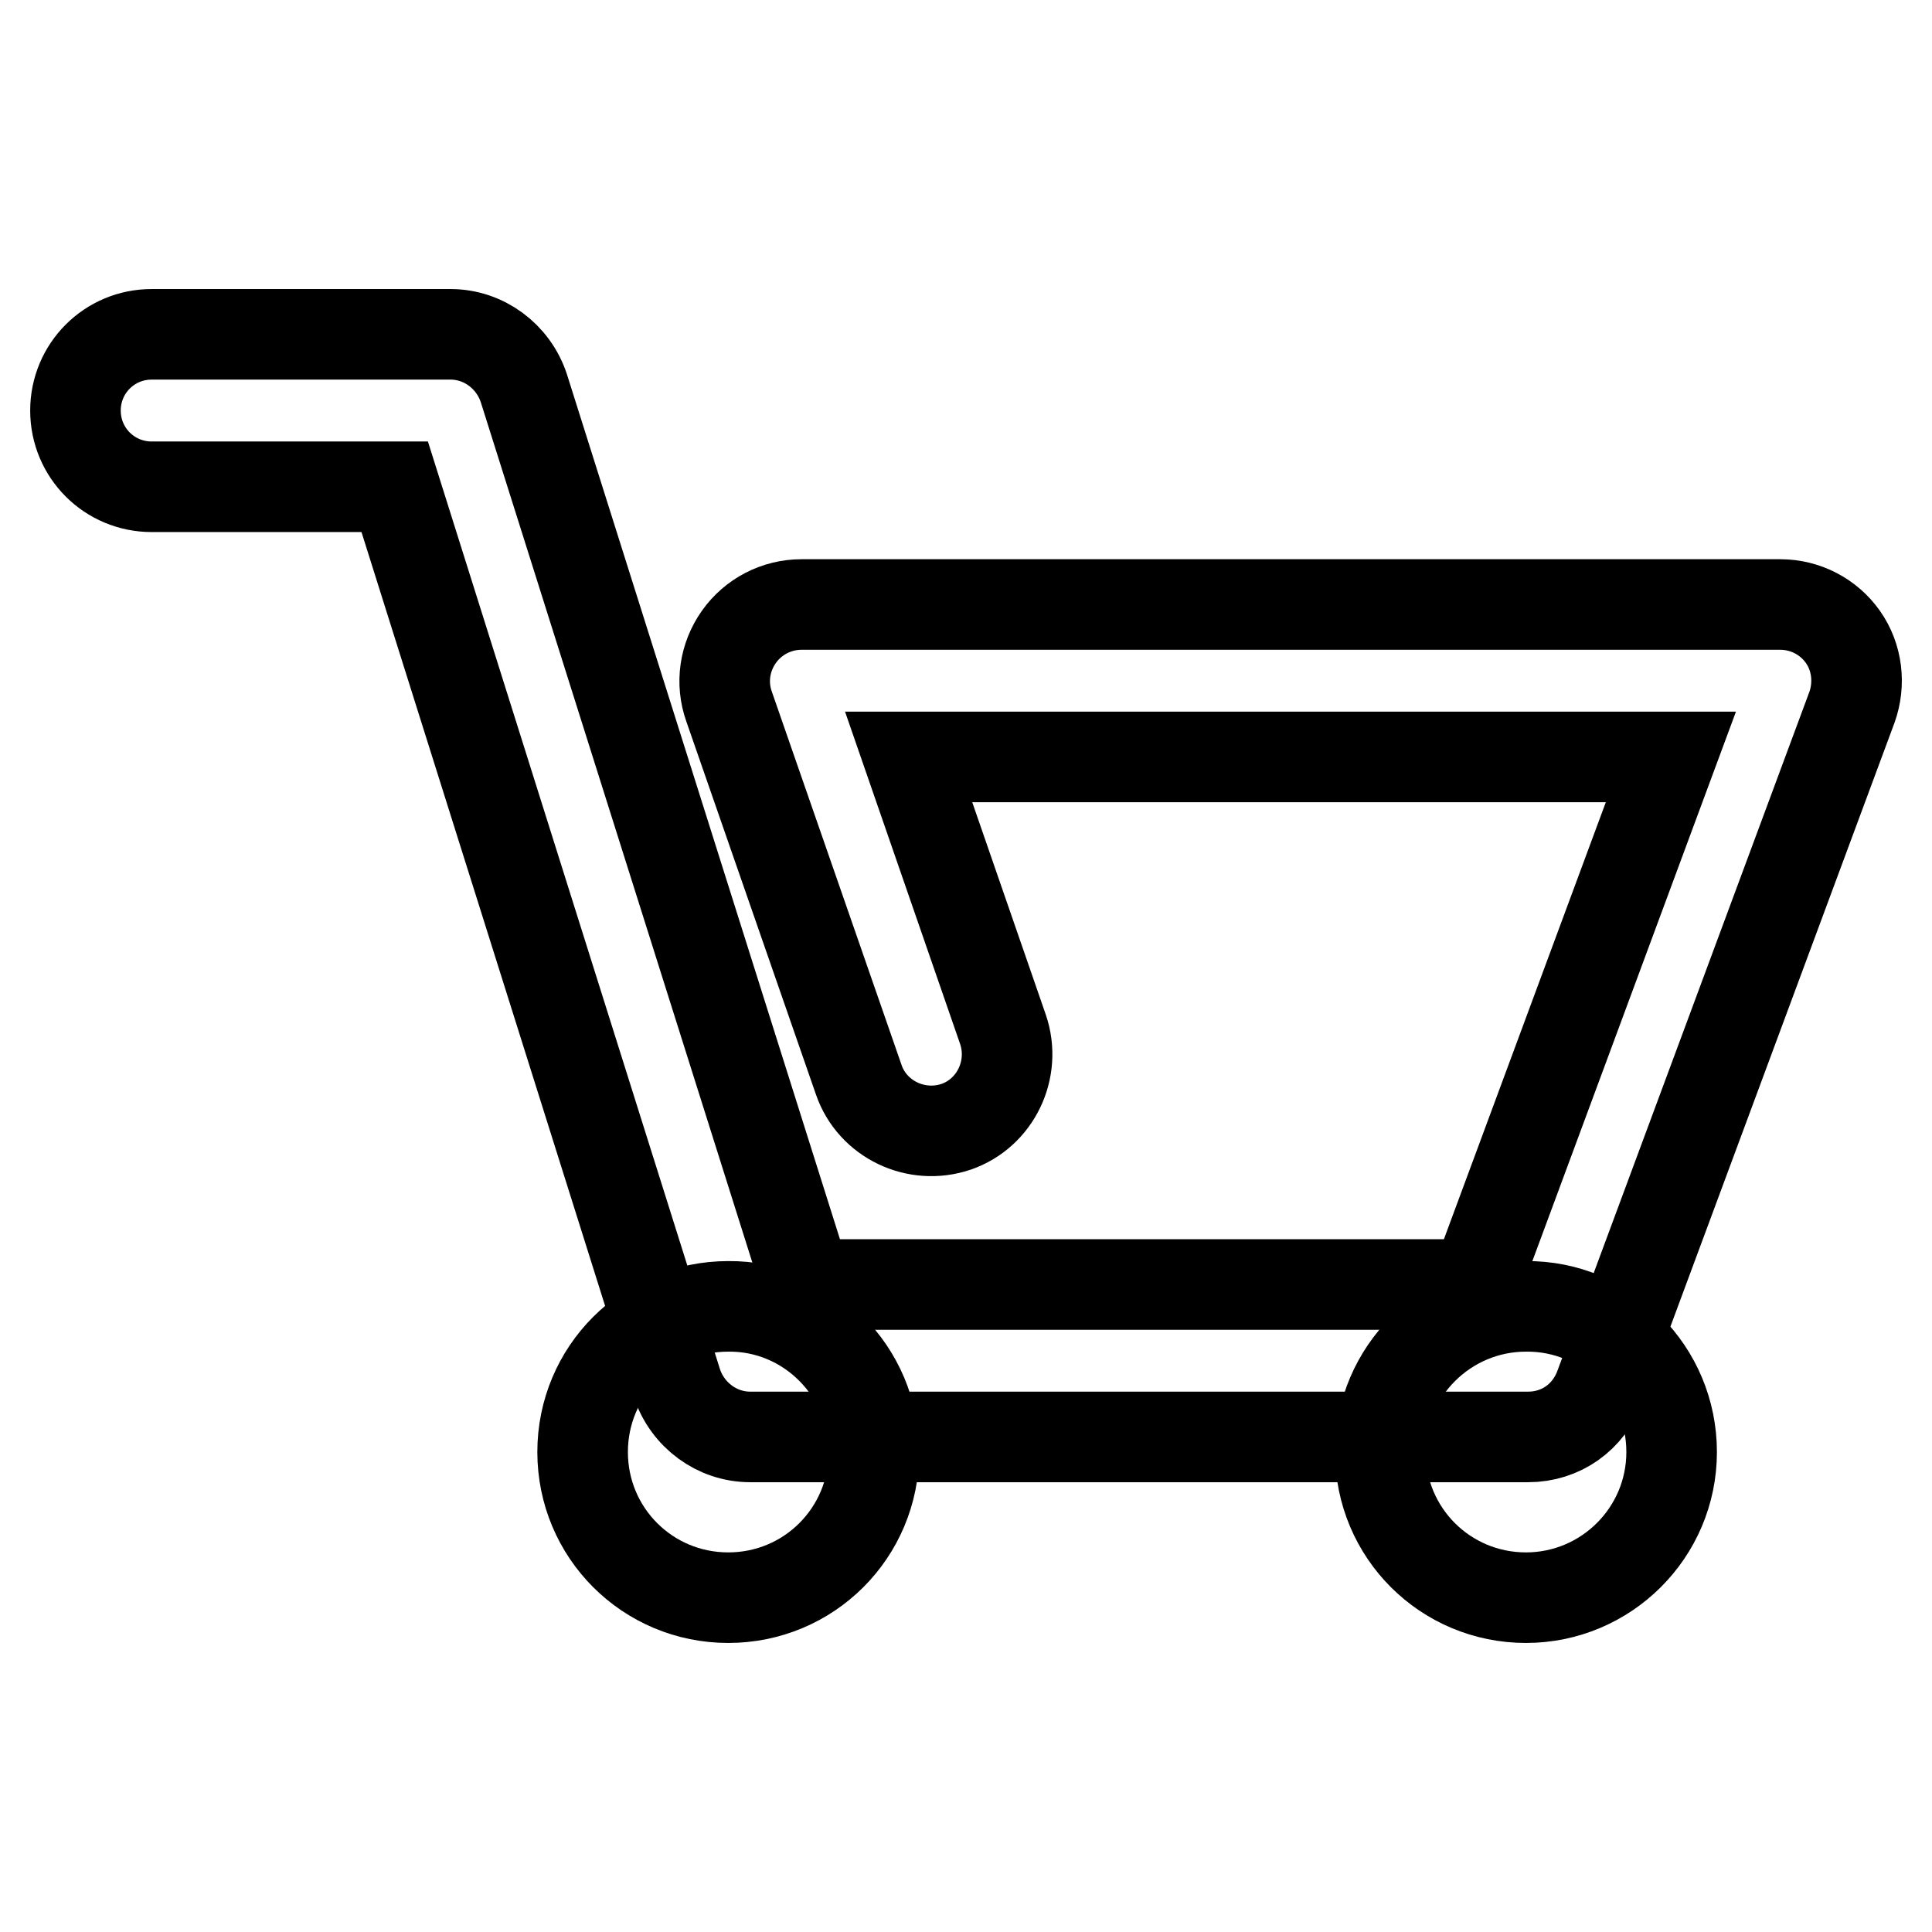
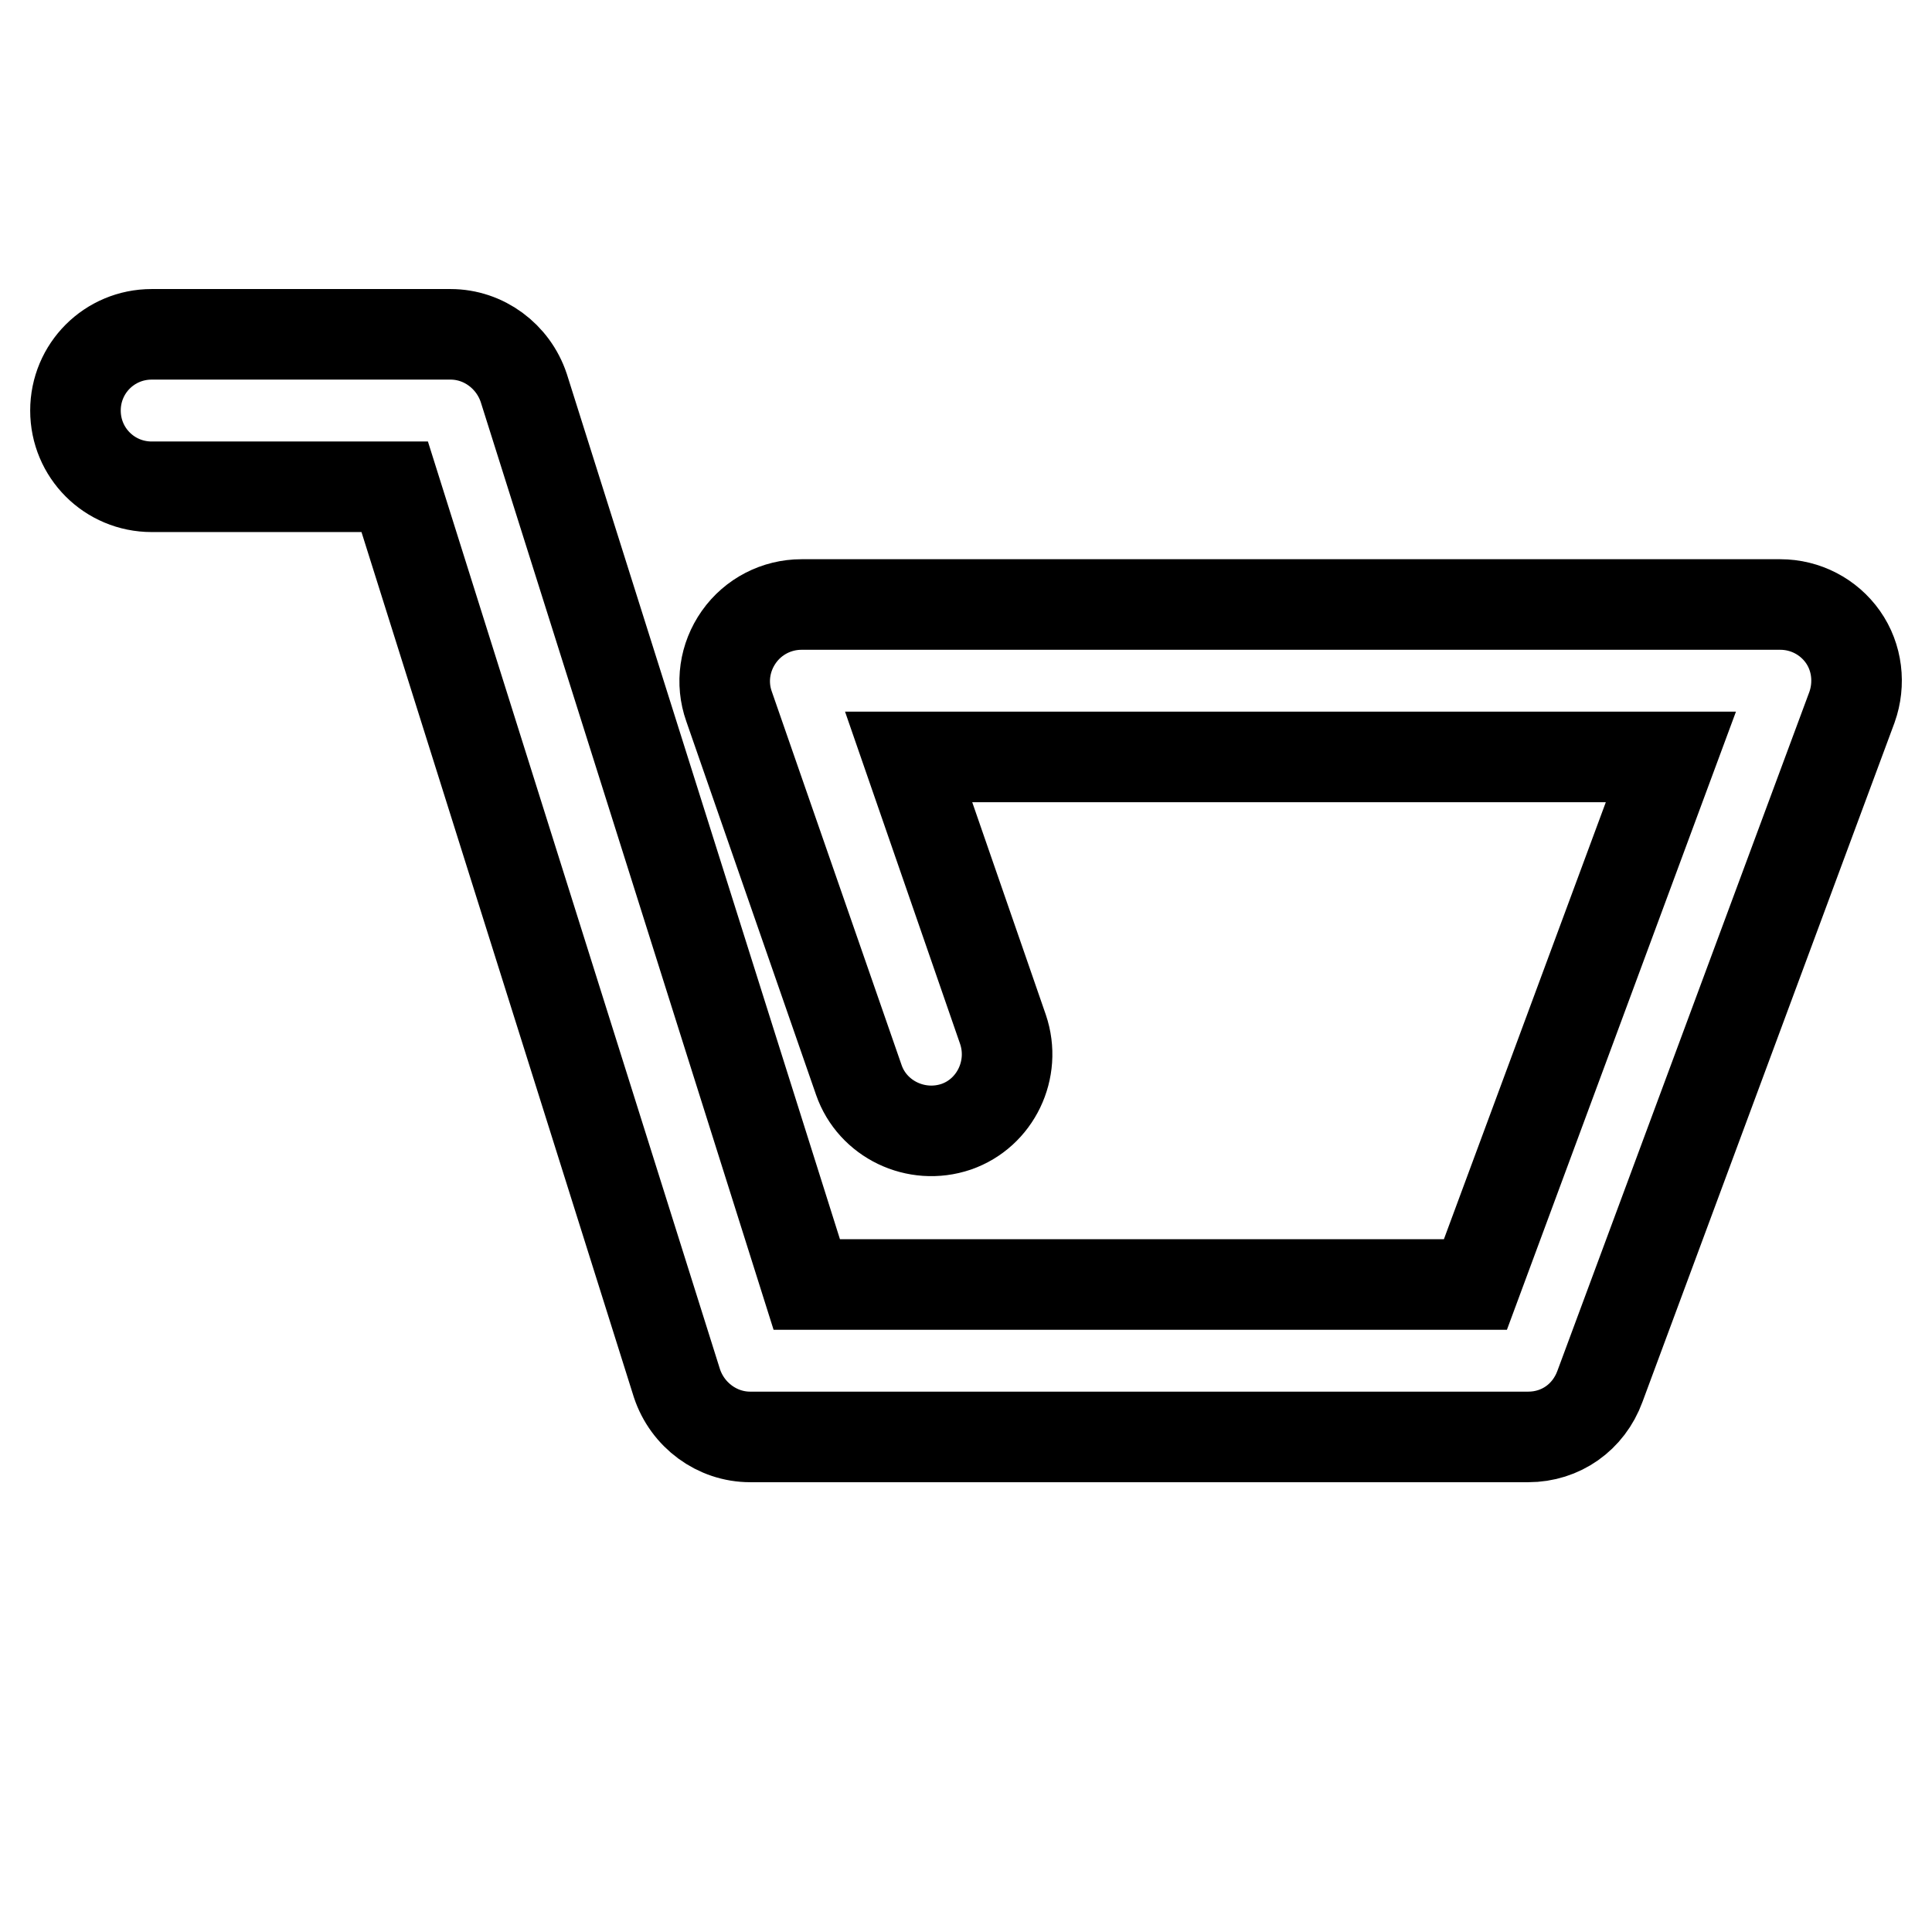
<svg xmlns="http://www.w3.org/2000/svg" version="1.1" x="0px" y="0px" viewBox="0 0 256 256" enable-background="new 0 0 256 256" xml:space="preserve">
  <g>
    <g>
      <path stroke-width="12" fill-opacity="0" stroke="#000000" d="M202.5,190.4H99.4c-4.4,0-8.3-2.9-9.7-7.1L52.3,64.5H20.1C14.5,64.5,10,60,10,54.4c0-5.6,4.5-10.1,10.1-10.1h39.6c4.4,0,8.3,2.9,9.7,7.1l37.5,118.8h88.6l25.9-69.9H120.4l12.5,36.1c1.8,5.3-1,11.1-6.2,12.9c-5.3,1.8-11.1-1-12.9-6.2L96.6,93.6c-1.1-3.1-0.6-6.5,1.3-9.2c1.9-2.7,5-4.3,8.3-4.3h129.7c3.3,0,6.4,1.6,8.3,4.3s2.3,6.2,1.2,9.3l-33.4,90C210.5,187.8,206.8,190.4,202.5,190.4z" />
-       <path stroke-width="12" fill-opacity="0" stroke="#000000" d="M115.8,192.4c0,10.7-8.6,19.3-19.3,19.3c-10.7,0-19.3-8.6-19.3-19.3c0-10.7,8.6-19.3,19.3-19.3C107.1,173,115.8,181.7,115.8,192.4z" />
-       <path stroke-width="12" fill-opacity="0" stroke="#000000" d="M221.5,192.4c0,10.7-8.7,19.3-19.3,19.3c-10.7,0-19.3-8.6-19.3-19.3c0-10.7,8.7-19.3,19.3-19.3C212.9,173,221.5,181.7,221.5,192.4z" />
    </g>
  </g>
</svg>